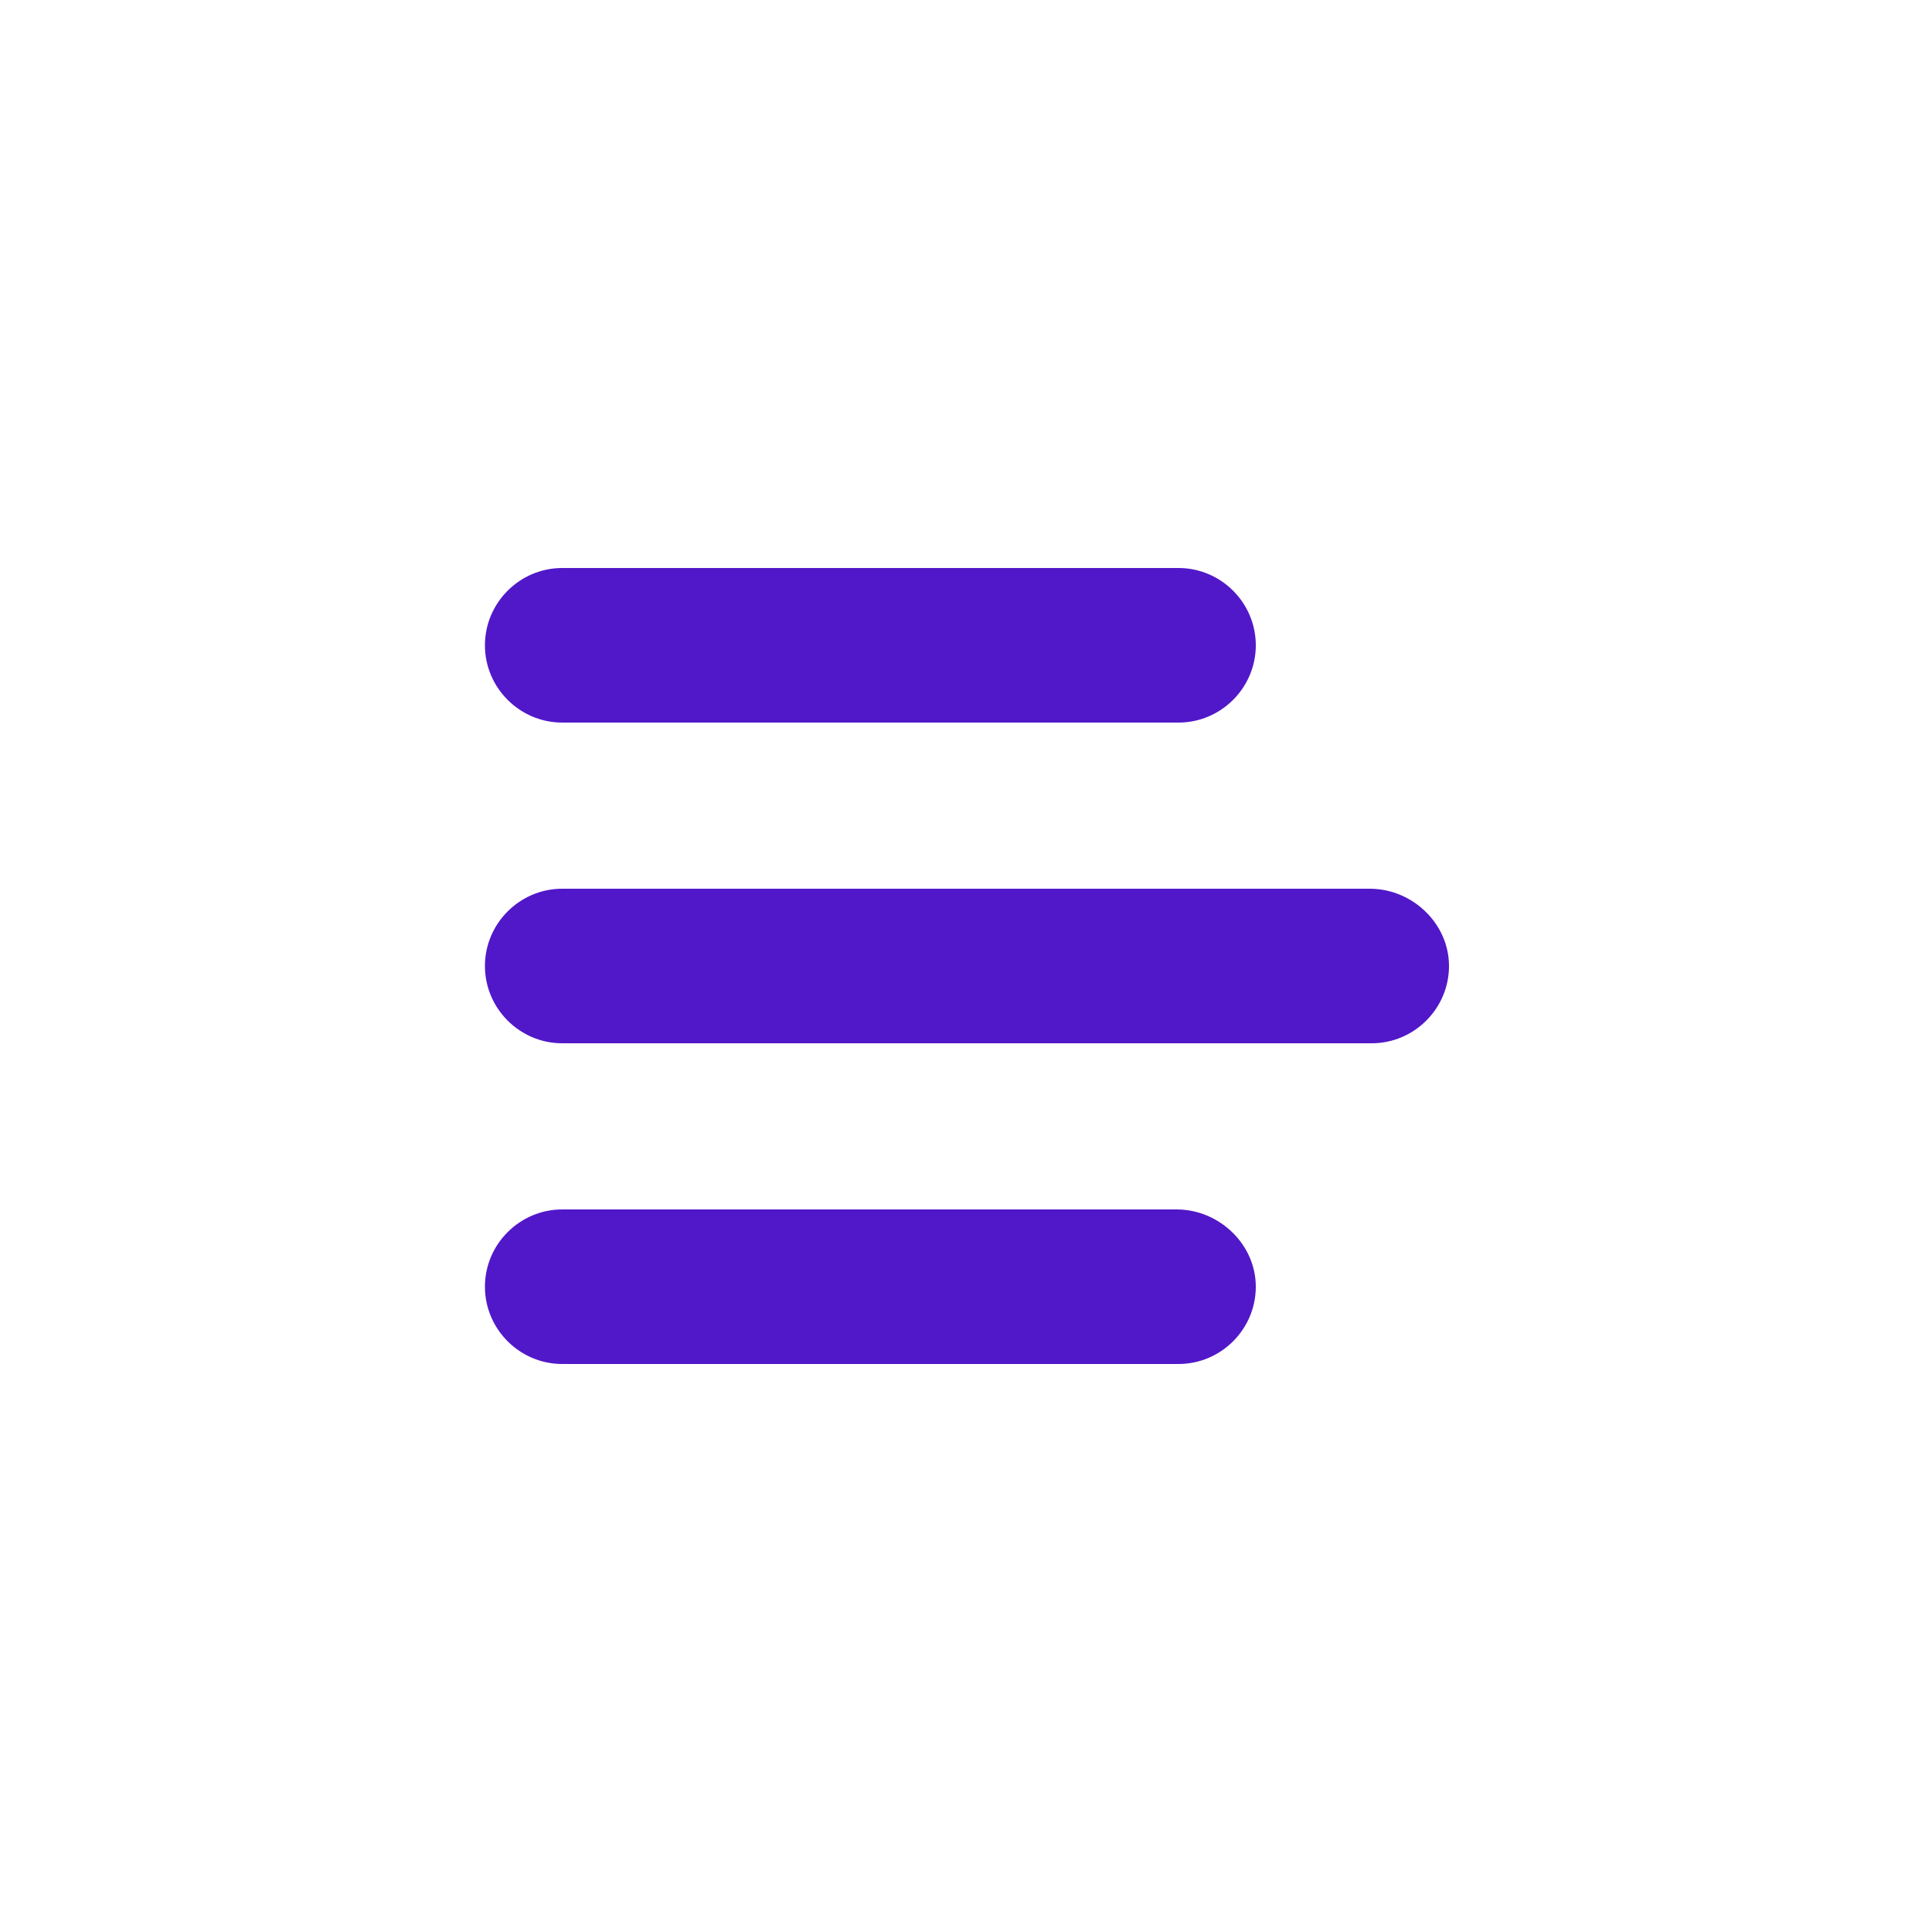
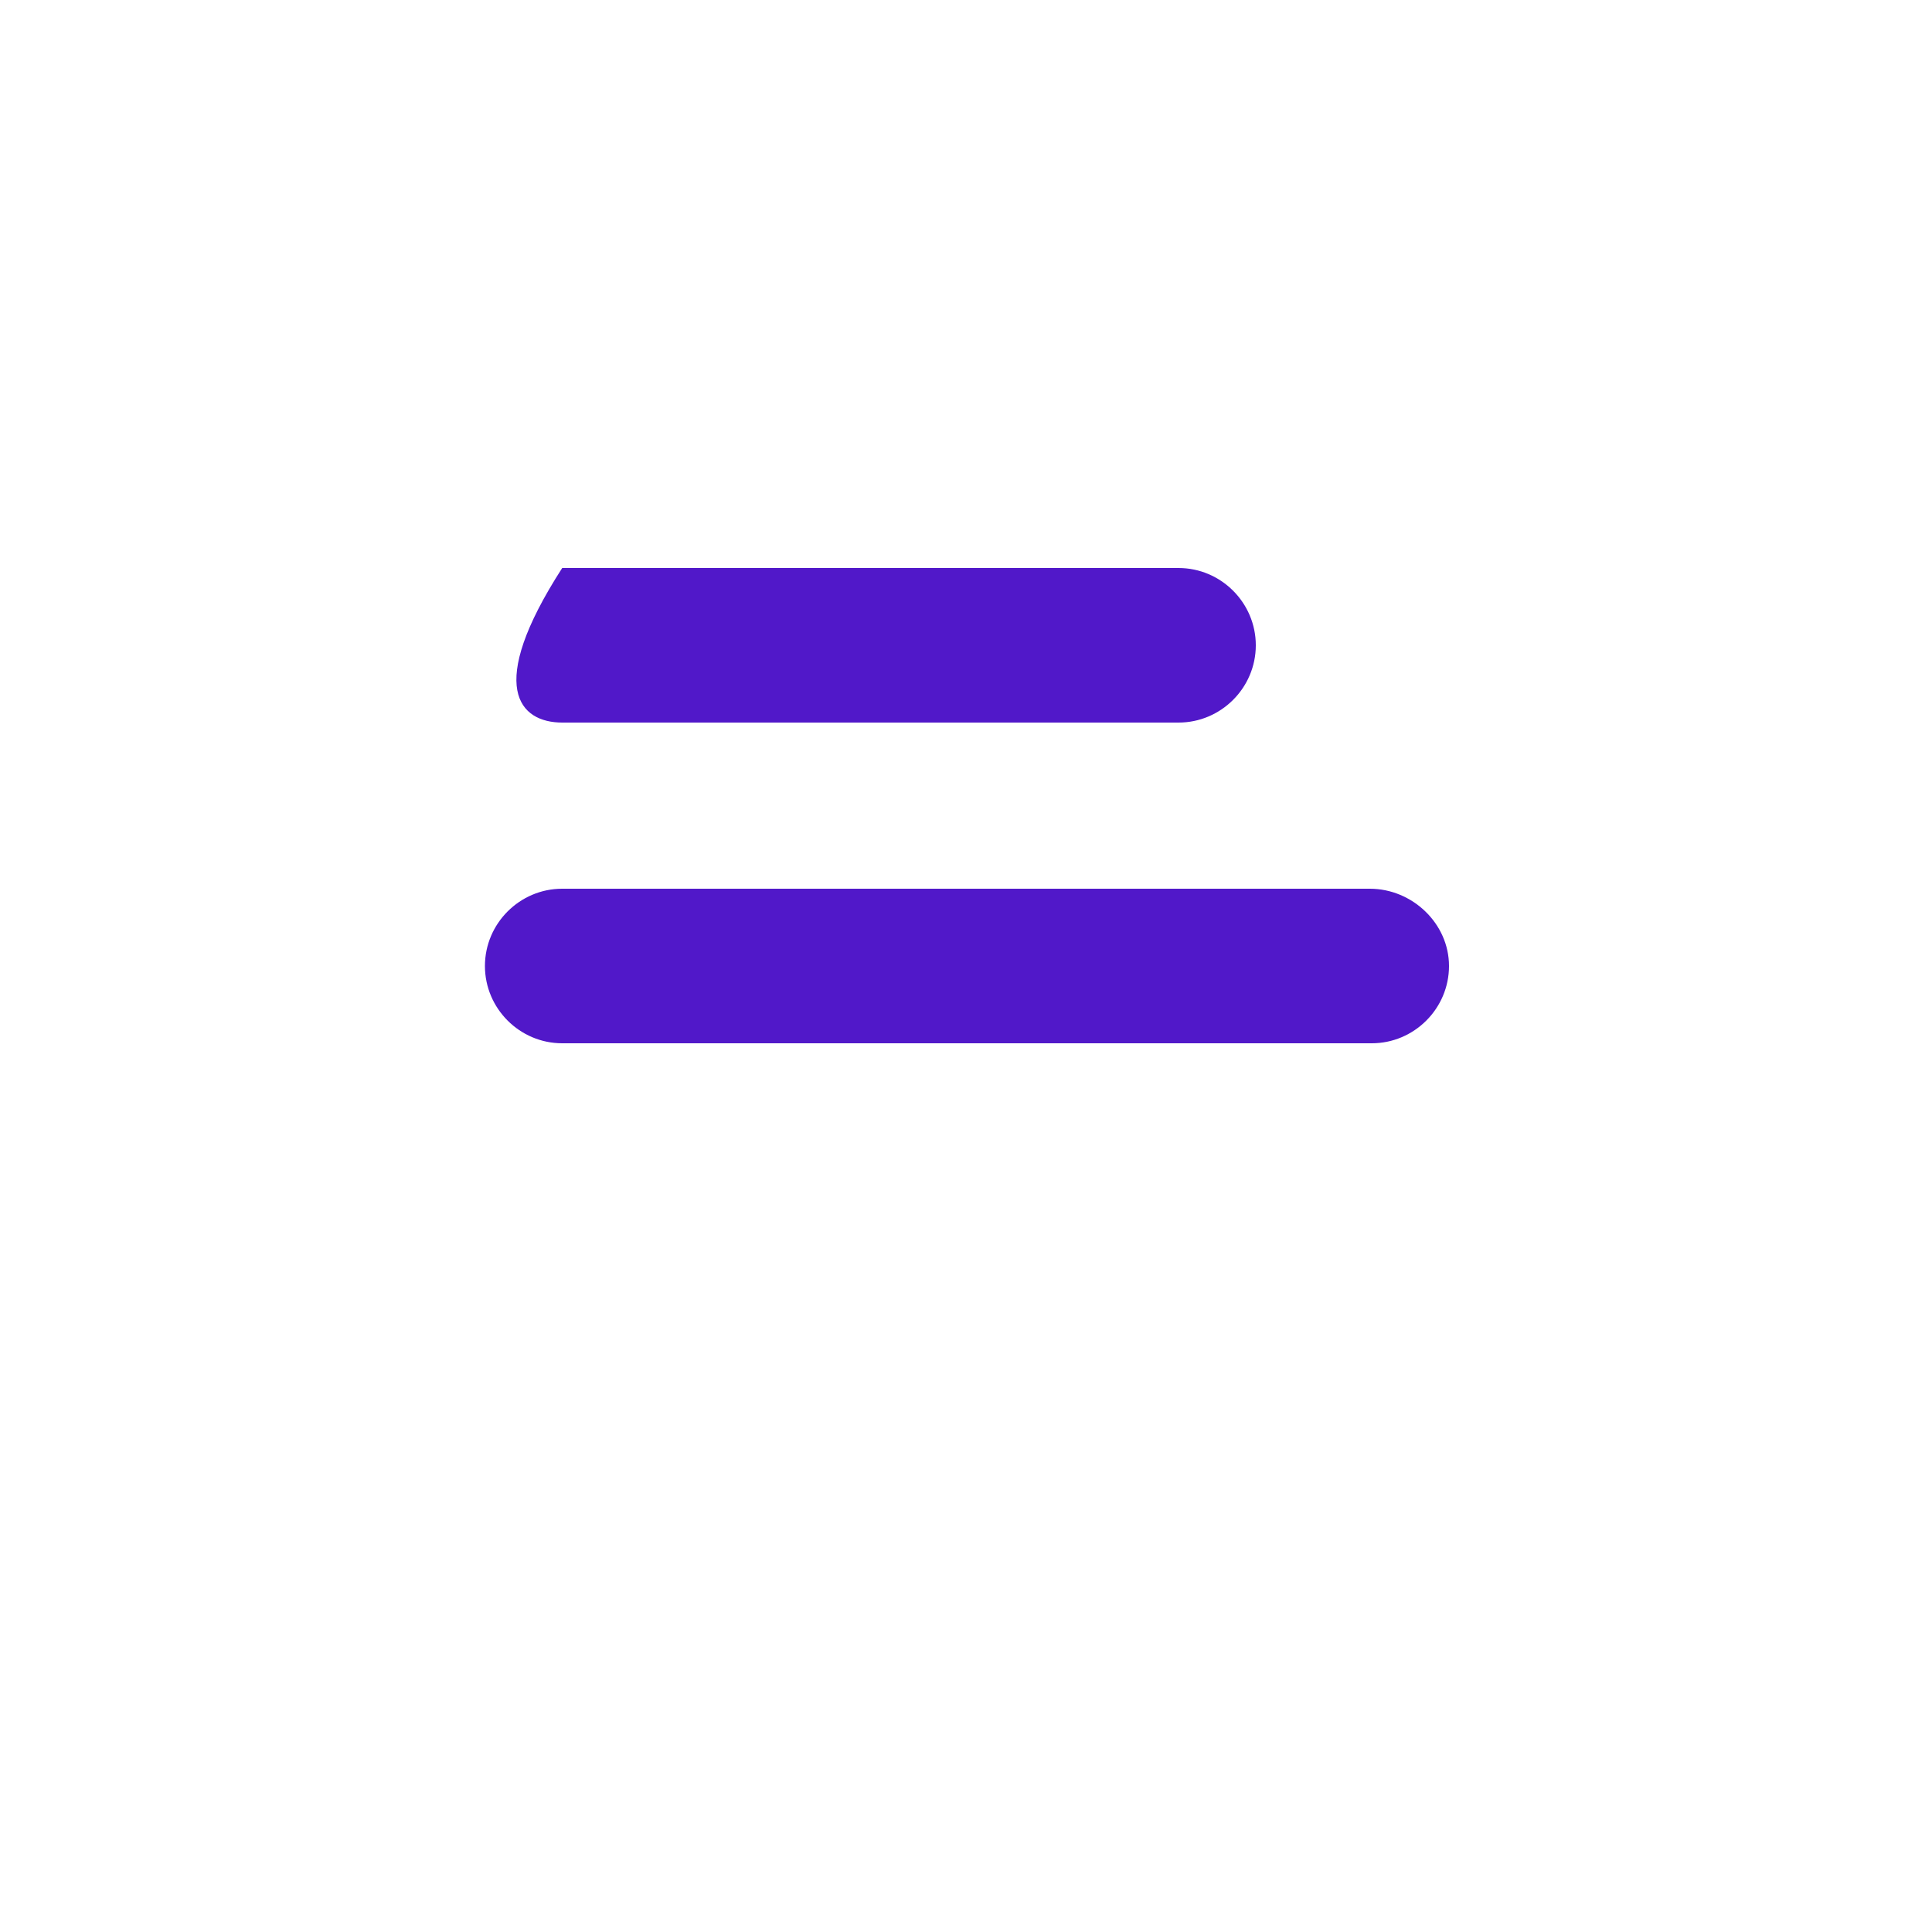
<svg xmlns="http://www.w3.org/2000/svg" width="100" height="100" viewBox="0 0 100 100" fill="none">
-   <path d="M29.1 37.4H61C63.2 37.4 65 35.6 65 33.4C65 31.2 63.2 29.4 61 29.4H29.1C26.9 29.4 25.1 31.2 25.1 33.4C25.1 35.6 26.9 37.4 29.1 37.4Z" fill="#5118C9" />
-   <path d="M60.9 62.6H29.1C26.9 62.6 25.1 64.4 25.1 66.6C25.1 68.8 26.9 70.6 29.1 70.6H61C63.2 70.6 65 68.8 65 66.6C65 64.4 63.1 62.6 60.9 62.6Z" fill="#5118C9" />
+   <path d="M29.1 37.4H61C63.2 37.4 65 35.6 65 33.4C65 31.2 63.2 29.4 61 29.4H29.1C25.1 35.6 26.9 37.4 29.1 37.4Z" fill="#5118C9" />
  <path d="M70.9 46H29.1C26.9 46 25.1 47.8 25.1 50C25.1 52.2 26.9 54 29.1 54H71C73.2 54 75 52.2 75 50C75 47.8 73.1 46 70.9 46Z" fill="#5118C9" />
</svg>